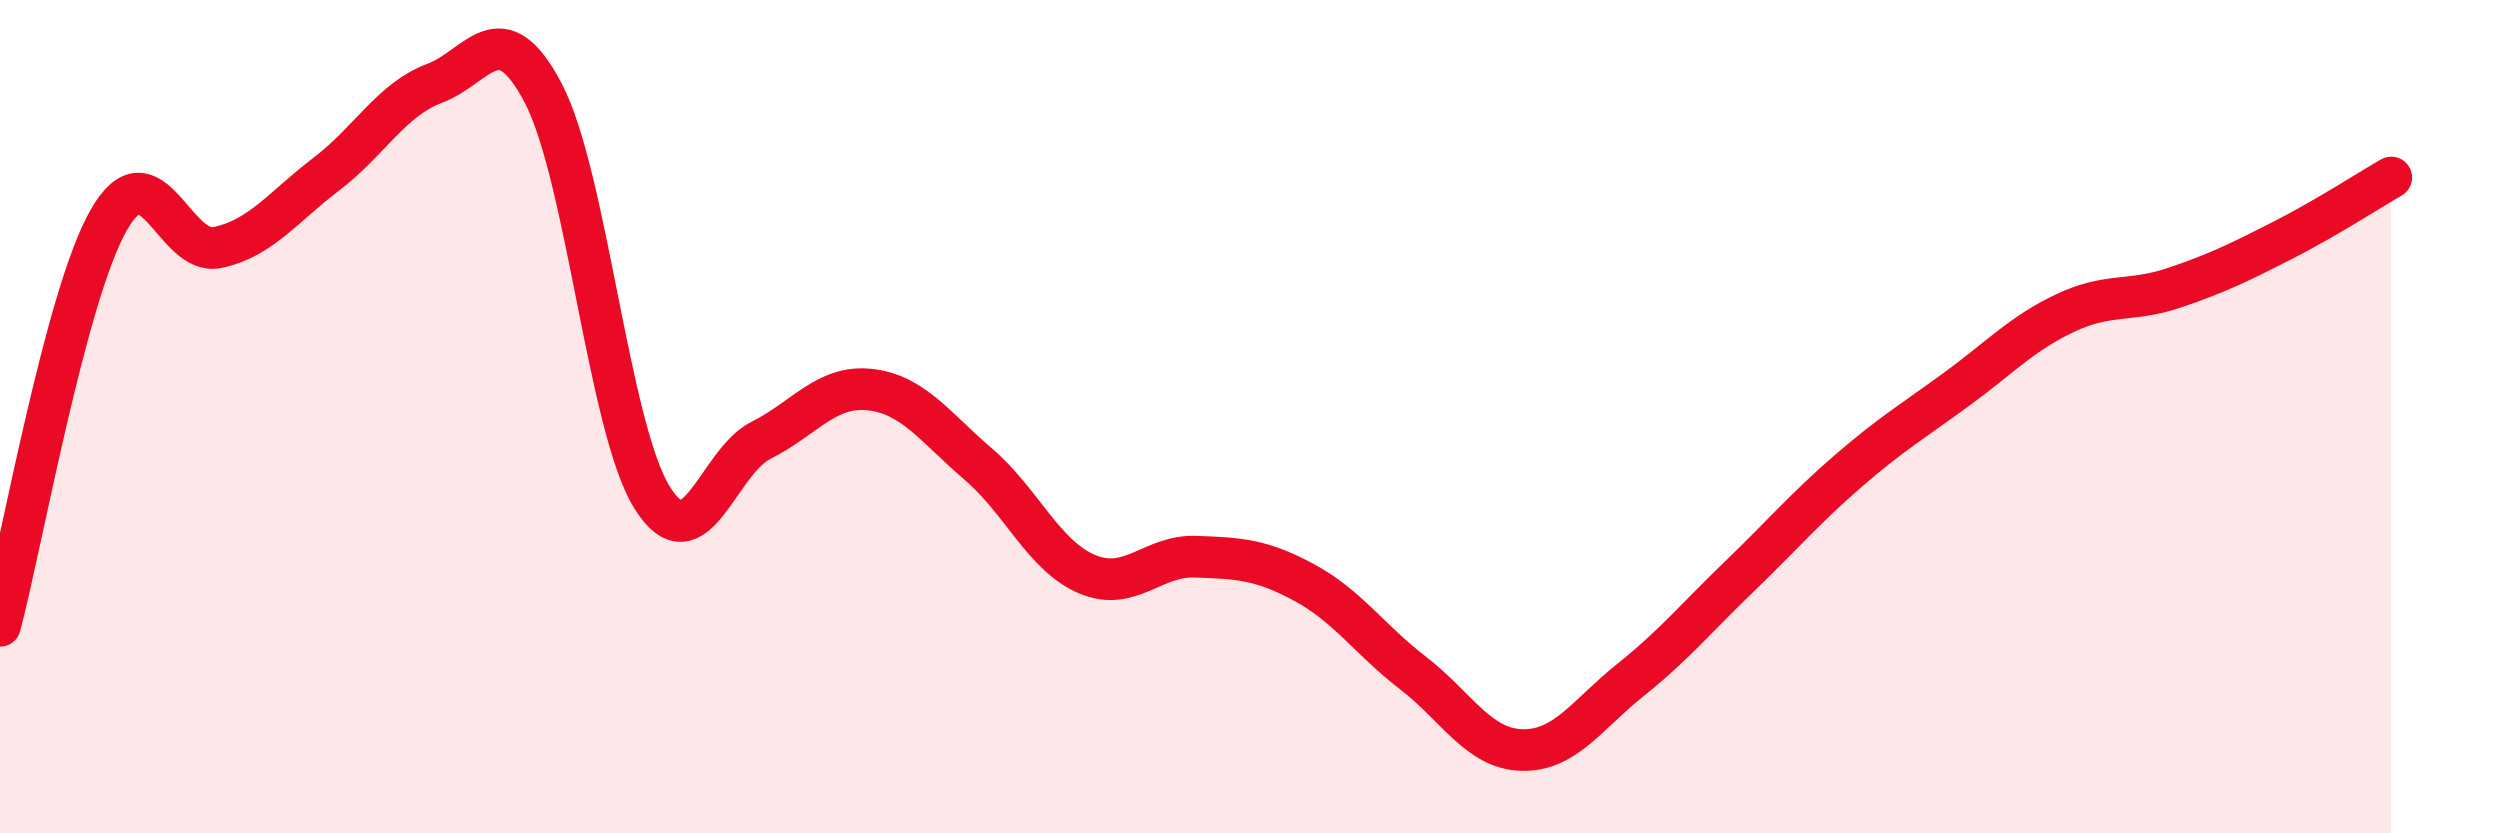
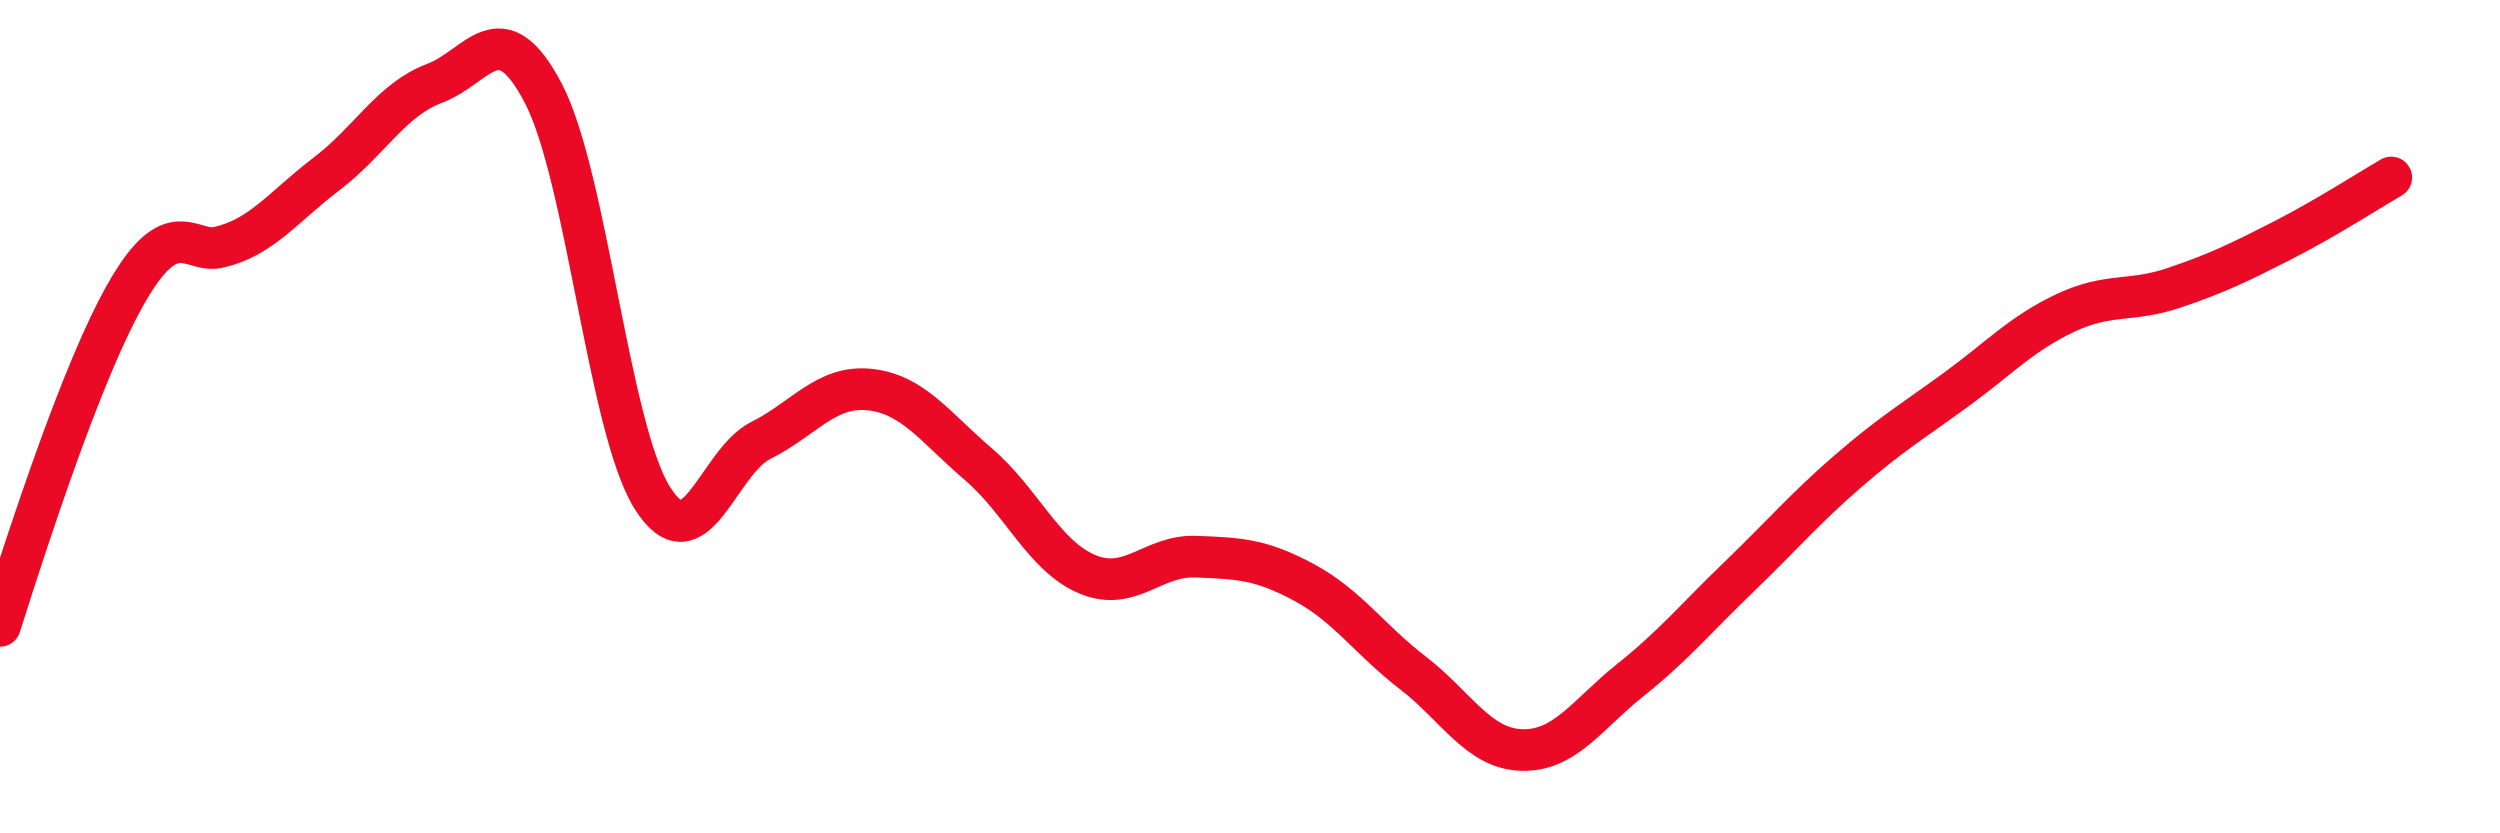
<svg xmlns="http://www.w3.org/2000/svg" width="60" height="20" viewBox="0 0 60 20">
-   <path d="M 0,15.02 C 0.52,13.07 1.57,7.1 2.61,5.28 C 3.65,3.46 4.18,6.16 5.22,5.94 C 6.26,5.72 6.79,4.97 7.83,4.18 C 8.87,3.39 9.39,2.39 10.43,2 C 11.47,1.61 12,0.25 13.04,2.24 C 14.08,4.23 14.61,10.27 15.65,11.94 C 16.69,13.61 17.22,11.09 18.26,10.57 C 19.3,10.05 19.83,9.24 20.87,9.35 C 21.91,9.46 22.44,10.25 23.48,11.14 C 24.52,12.03 25.05,13.34 26.09,13.78 C 27.13,14.22 27.66,13.32 28.7,13.36 C 29.74,13.4 30.26,13.42 31.3,13.98 C 32.34,14.54 32.87,15.35 33.91,16.15 C 34.95,16.95 35.48,17.97 36.52,18 C 37.56,18.03 38.09,17.15 39.13,16.32 C 40.17,15.49 40.7,14.84 41.74,13.84 C 42.78,12.84 43.31,12.21 44.35,11.31 C 45.39,10.41 45.92,10.1 46.96,9.34 C 48,8.58 48.53,8 49.57,7.51 C 50.61,7.02 51.13,7.26 52.17,6.91 C 53.21,6.56 53.74,6.3 54.78,5.77 C 55.82,5.24 56.87,4.56 57.39,4.26L57.39 20L0 20Z" fill="#EB0A25" opacity="0.1" stroke-linecap="round" stroke-linejoin="round" />
-   <path d="M 0,15.02 C 0.52,13.07 1.57,7.1 2.61,5.28 C 3.65,3.46 4.18,6.16 5.22,5.94 C 6.26,5.72 6.79,4.97 7.83,4.18 C 8.87,3.39 9.39,2.39 10.43,2 C 11.47,1.61 12,0.25 13.04,2.24 C 14.08,4.23 14.61,10.27 15.65,11.94 C 16.69,13.61 17.22,11.09 18.26,10.57 C 19.3,10.05 19.83,9.24 20.87,9.35 C 21.91,9.46 22.44,10.25 23.48,11.14 C 24.52,12.03 25.05,13.34 26.09,13.78 C 27.13,14.22 27.66,13.32 28.7,13.36 C 29.74,13.4 30.26,13.42 31.3,13.98 C 32.34,14.54 32.87,15.35 33.91,16.15 C 34.95,16.95 35.48,17.97 36.52,18 C 37.56,18.03 38.09,17.15 39.13,16.32 C 40.17,15.49 40.7,14.84 41.74,13.84 C 42.78,12.84 43.31,12.21 44.35,11.31 C 45.39,10.41 45.92,10.1 46.96,9.34 C 48,8.58 48.53,8 49.57,7.51 C 50.61,7.02 51.13,7.26 52.17,6.91 C 53.21,6.56 53.74,6.3 54.78,5.77 C 55.82,5.24 56.87,4.56 57.39,4.26" stroke="#EB0A25" stroke-width="1" fill="none" stroke-linecap="round" stroke-linejoin="round" />
+   <path d="M 0,15.02 C 3.65,3.46 4.18,6.16 5.22,5.94 C 6.26,5.72 6.79,4.97 7.83,4.18 C 8.87,3.39 9.39,2.39 10.43,2 C 11.47,1.61 12,0.25 13.04,2.24 C 14.08,4.23 14.61,10.27 15.65,11.94 C 16.69,13.61 17.22,11.09 18.26,10.57 C 19.3,10.05 19.83,9.24 20.87,9.35 C 21.91,9.46 22.44,10.25 23.48,11.14 C 24.52,12.03 25.05,13.34 26.09,13.78 C 27.13,14.22 27.66,13.32 28.7,13.36 C 29.74,13.4 30.26,13.42 31.3,13.98 C 32.34,14.54 32.87,15.35 33.91,16.15 C 34.95,16.95 35.48,17.97 36.52,18 C 37.56,18.03 38.09,17.15 39.13,16.32 C 40.17,15.49 40.7,14.84 41.74,13.84 C 42.78,12.84 43.31,12.21 44.35,11.31 C 45.39,10.41 45.92,10.1 46.96,9.34 C 48,8.58 48.53,8 49.57,7.51 C 50.61,7.02 51.13,7.26 52.17,6.91 C 53.21,6.56 53.74,6.3 54.78,5.77 C 55.82,5.24 56.87,4.56 57.39,4.26" stroke="#EB0A25" stroke-width="1" fill="none" stroke-linecap="round" stroke-linejoin="round" />
</svg>